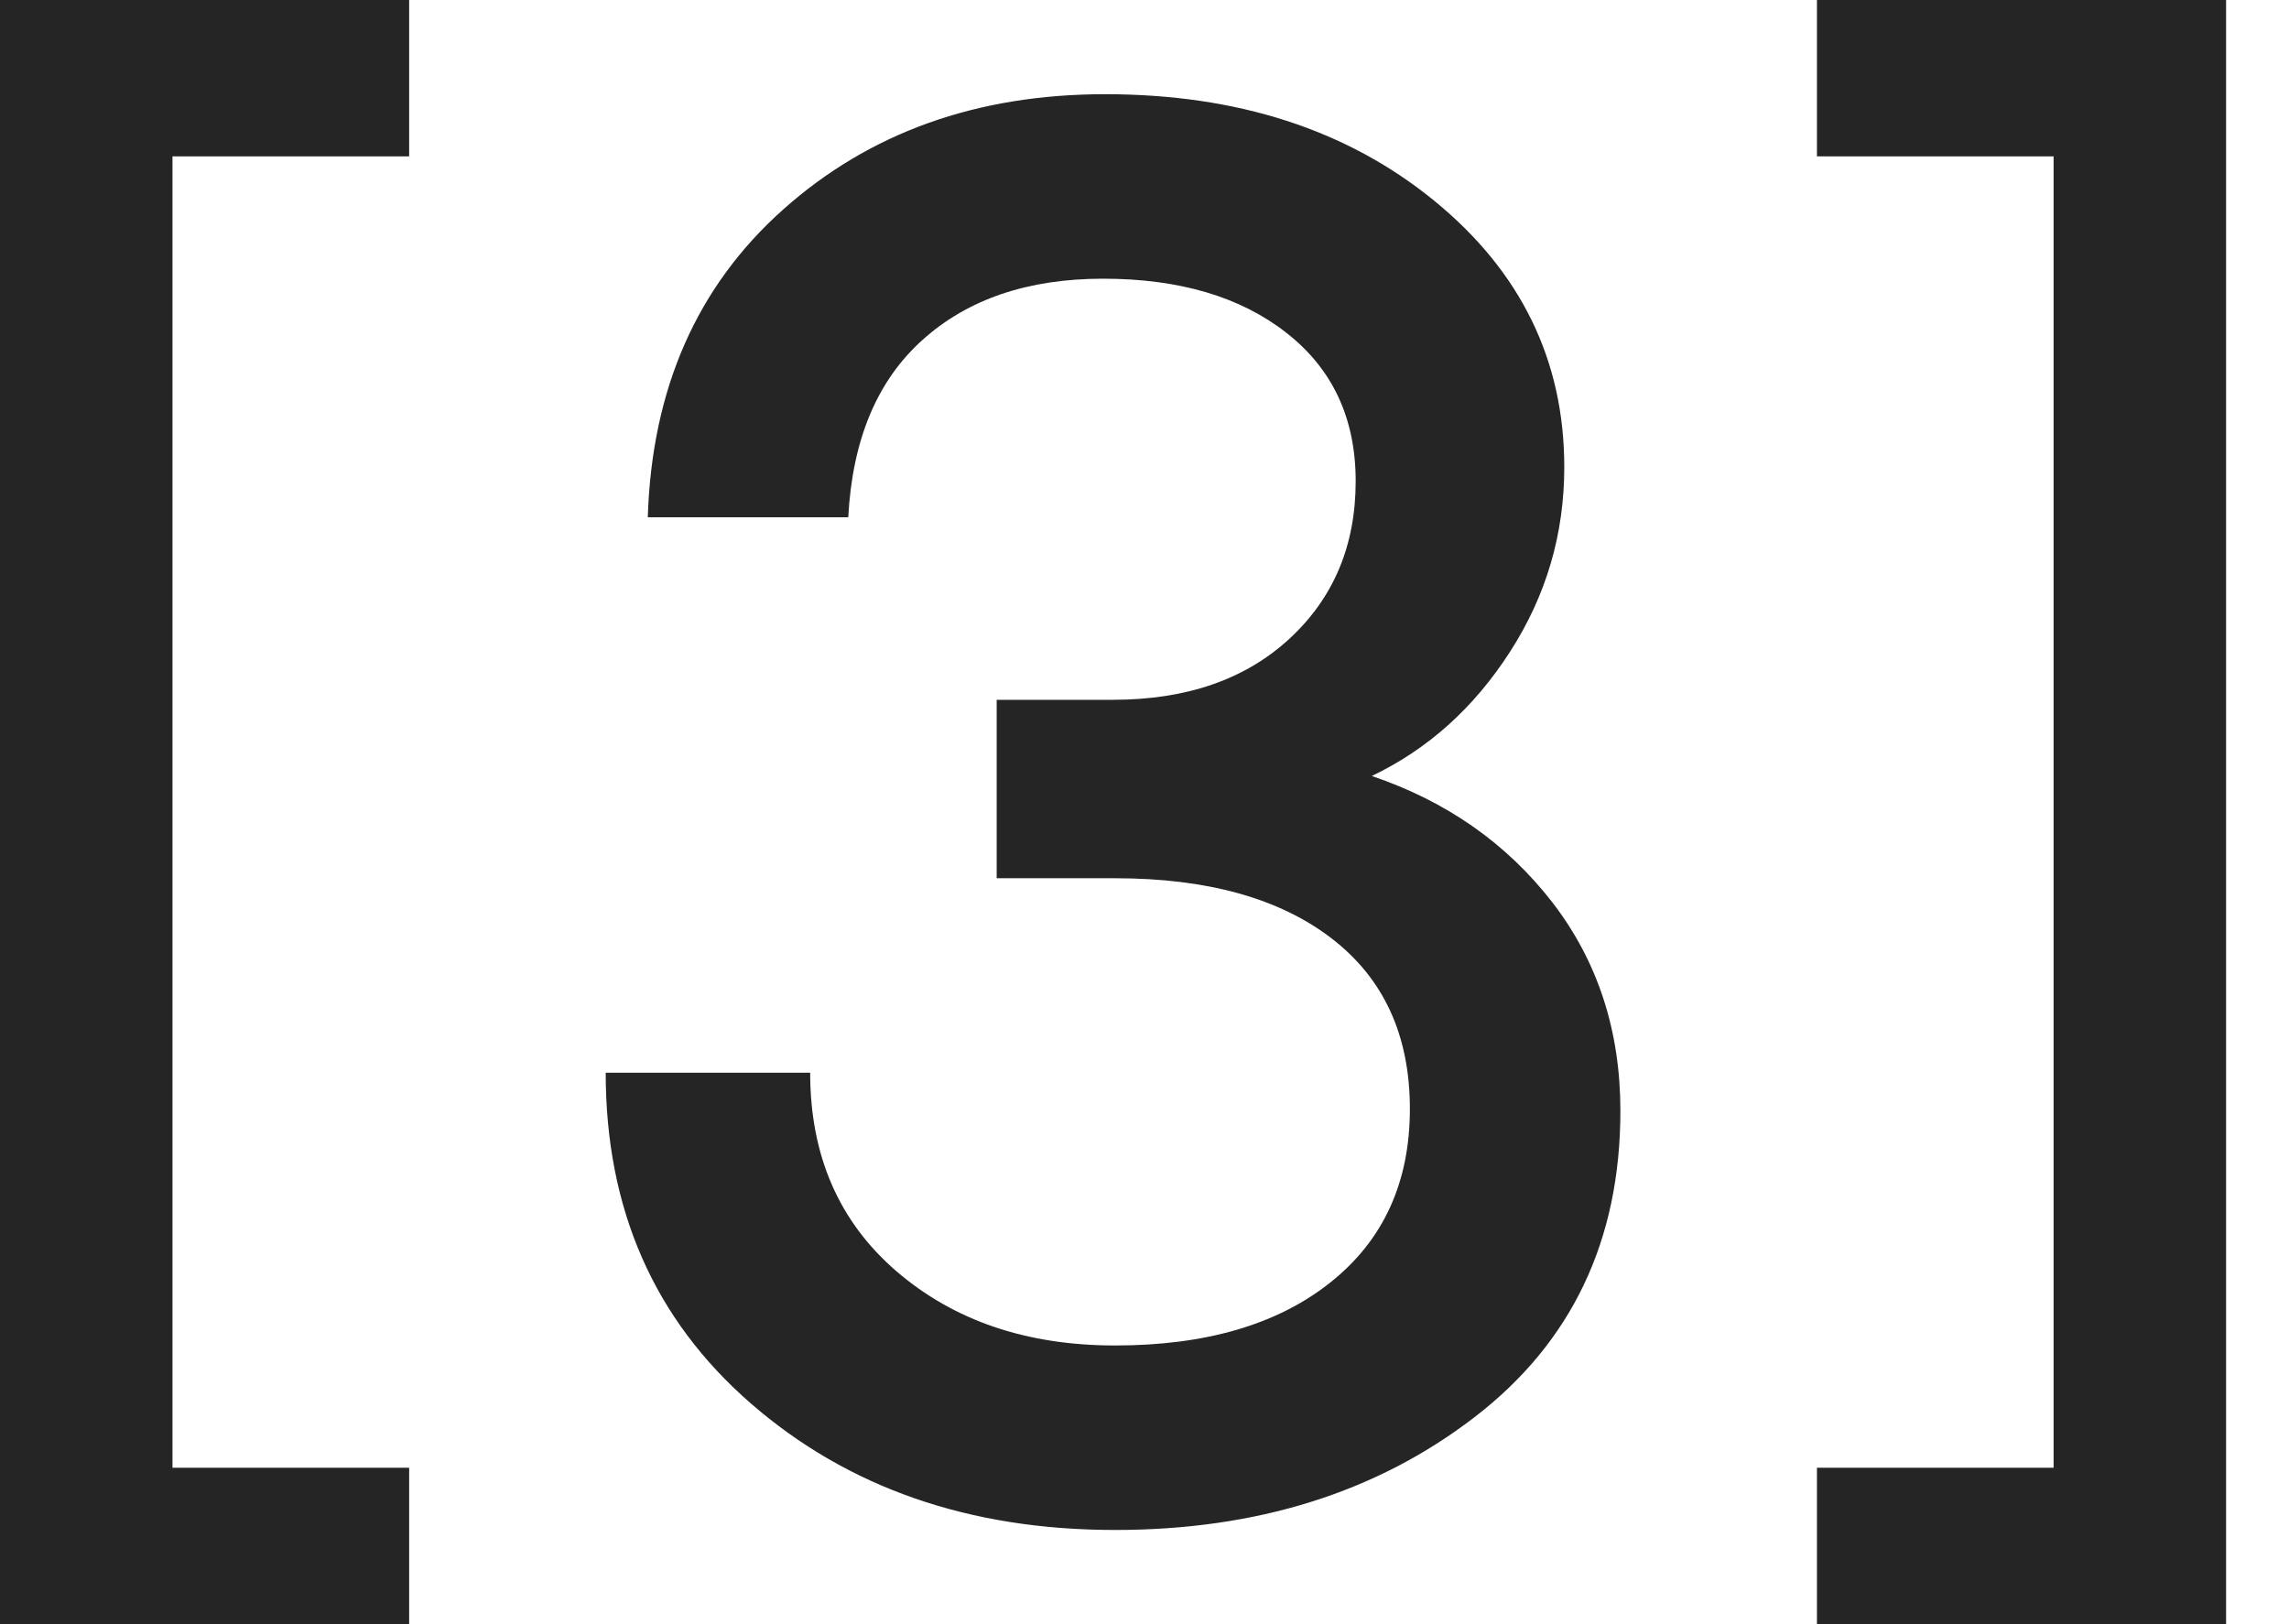
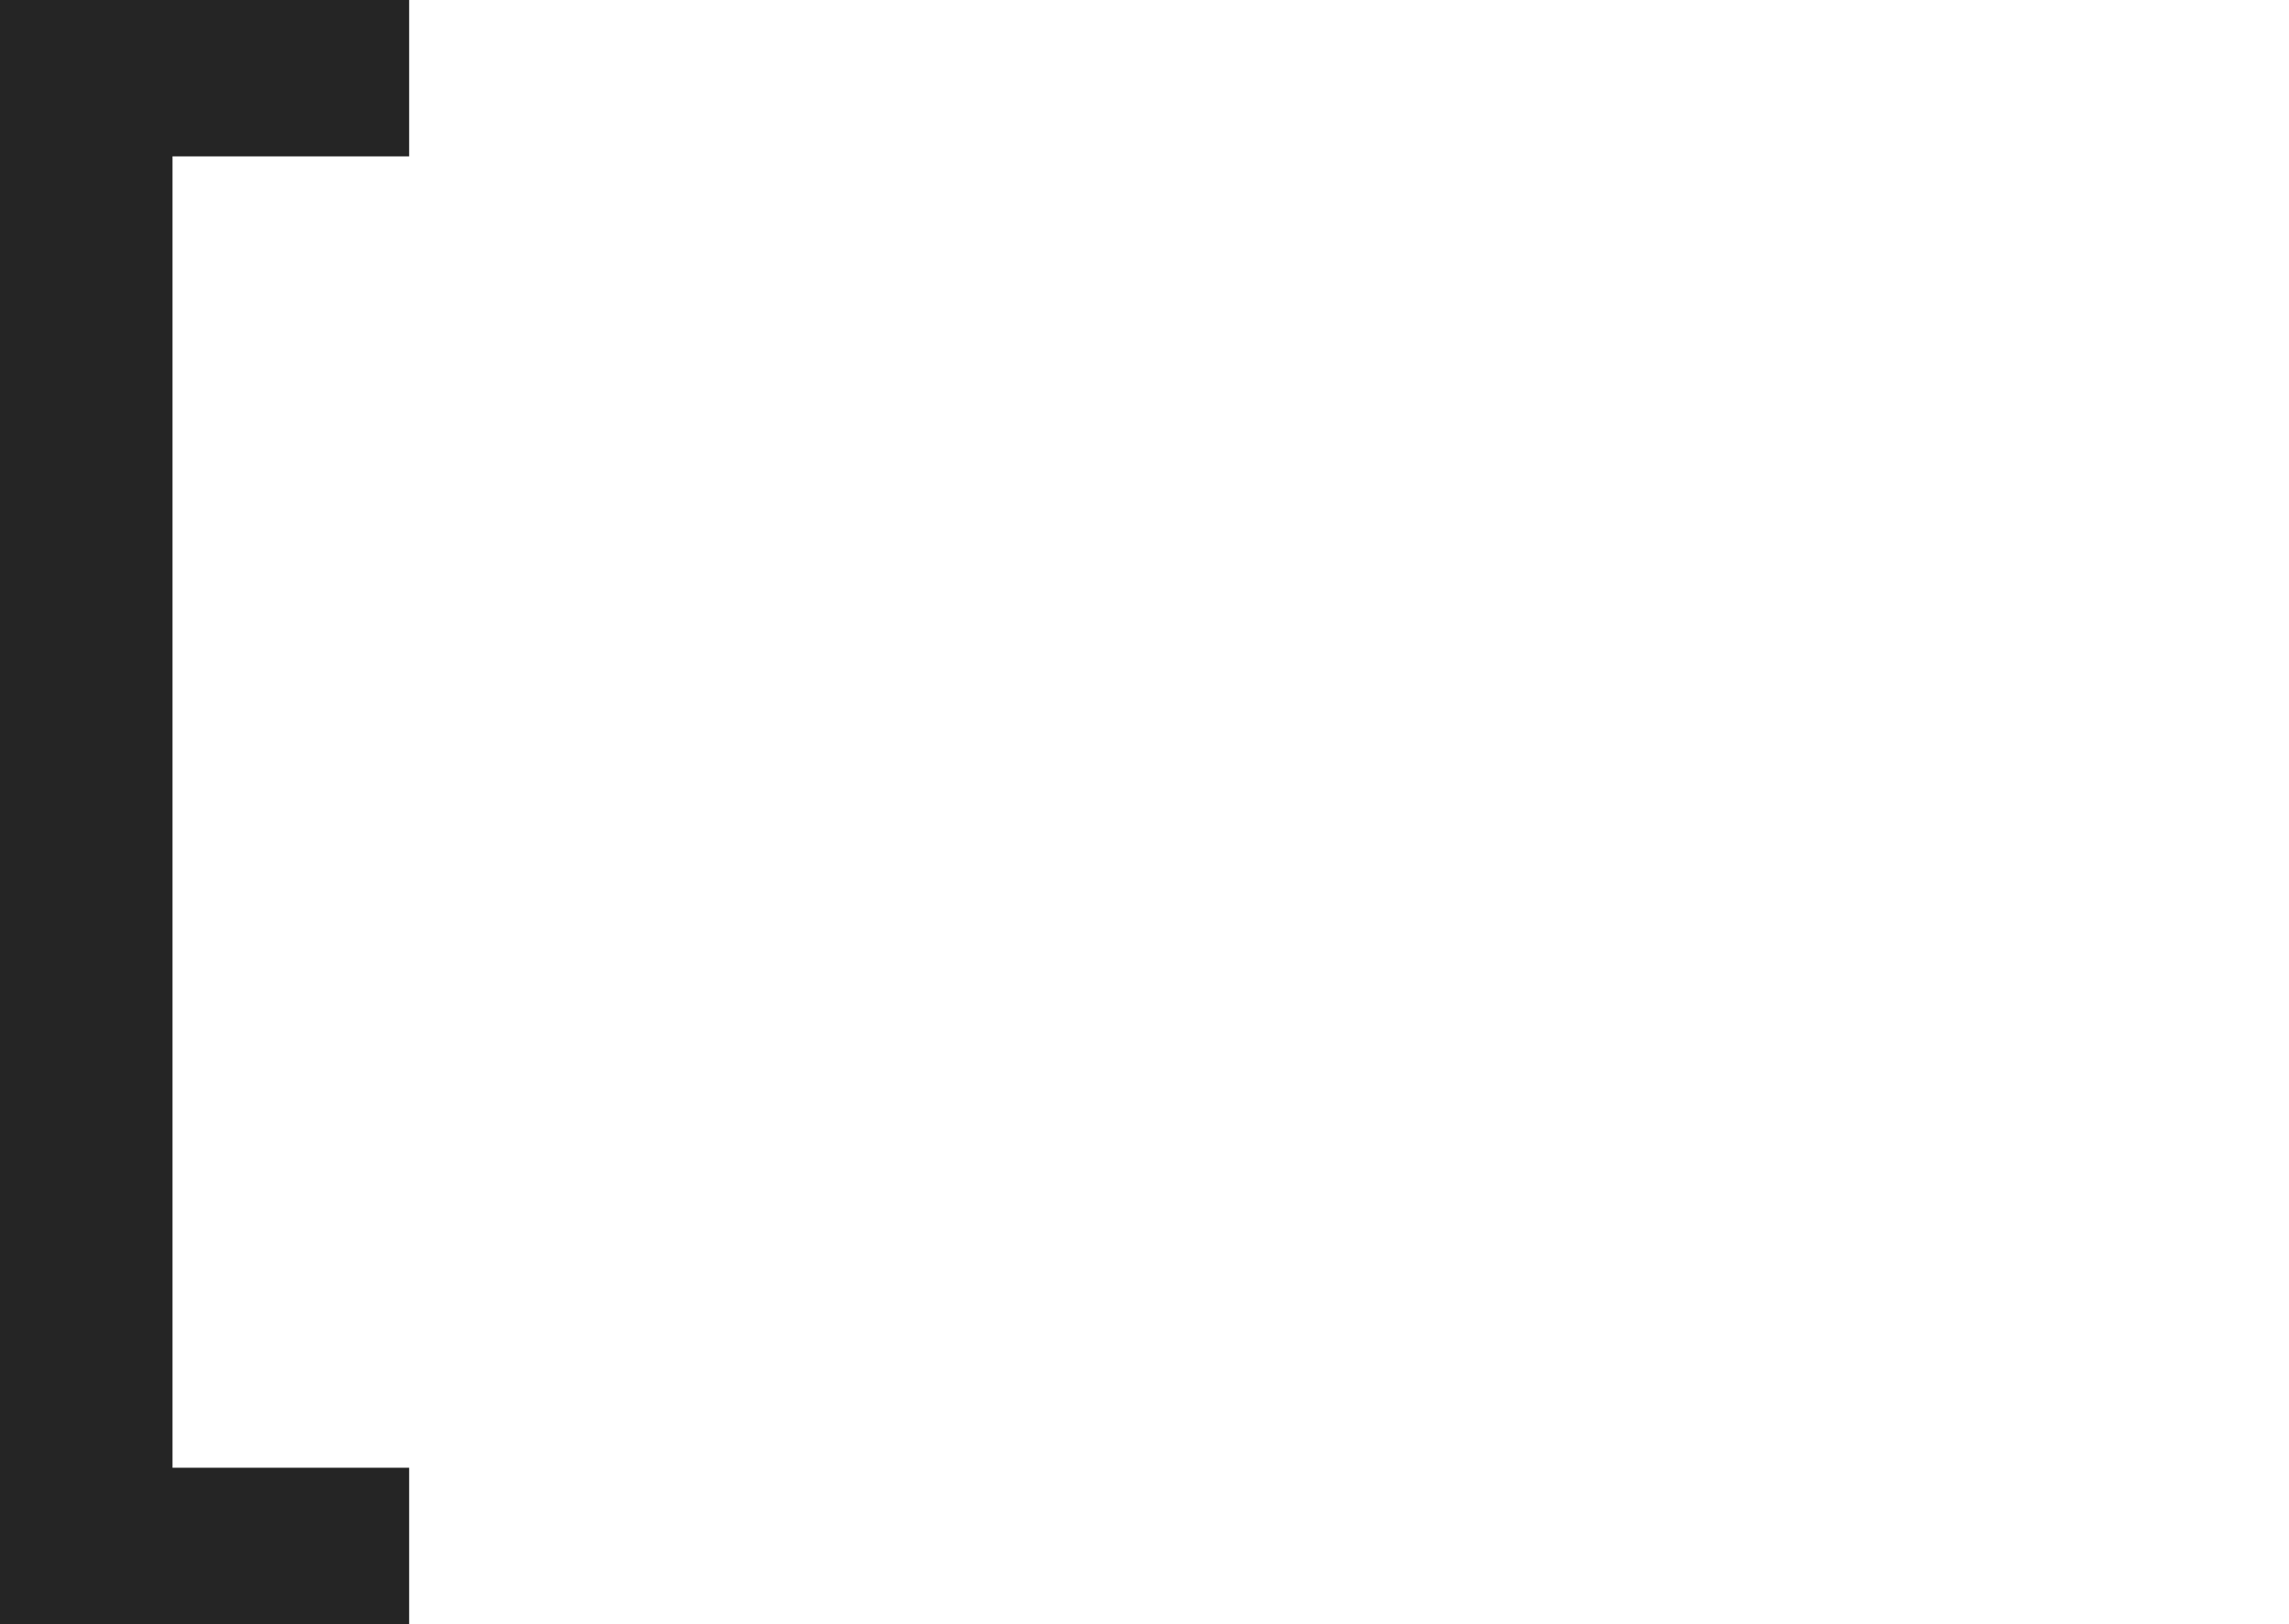
<svg xmlns="http://www.w3.org/2000/svg" viewBox="0 0 31 22" fill="none">
  <path d="M0 22V0H5.541V2.118H2.336V19.881H5.541V22L0 22Z" fill="#252525" />
-   <path d="M30.148 22H24.607V19.881H27.812V2.118H24.607V0H30.148V22Z" fill="#252525" />
-   <path d="M15.101 20.724C13.127 20.724 11.484 20.153 10.171 19.012C8.858 17.871 8.203 16.377 8.203 14.53H10.972C10.972 15.653 11.363 16.549 12.14 17.219C12.919 17.89 13.907 18.225 15.101 18.225C16.332 18.225 17.305 17.94 18.021 17.368C18.736 16.798 19.094 16.015 19.094 15.02C19.094 14.024 18.74 13.254 18.034 12.711C17.328 12.168 16.35 11.896 15.101 11.896H13.498V9.479H15.073C16.069 9.479 16.866 9.203 17.464 8.651C18.062 8.098 18.36 7.388 18.36 6.518C18.36 5.667 18.047 4.997 17.423 4.509C16.798 4.019 15.97 3.775 14.938 3.775C13.924 3.775 13.108 4.051 12.494 4.604C11.878 5.156 11.543 5.958 11.488 7.007H8.773C8.827 5.269 9.438 3.88 10.606 2.838C11.773 1.797 13.227 1.276 14.965 1.276C16.758 1.276 18.242 1.756 19.42 2.716C20.596 3.675 21.185 4.88 21.185 6.328C21.185 7.234 20.941 8.066 20.451 8.827C19.963 9.587 19.338 10.148 18.578 10.511C19.592 10.854 20.406 11.426 21.023 12.222C21.637 13.018 21.945 13.96 21.945 15.046C21.945 16.803 21.285 18.188 19.963 19.201C18.641 20.216 17.02 20.724 15.101 20.724Z" fill="#252525" />
</svg>